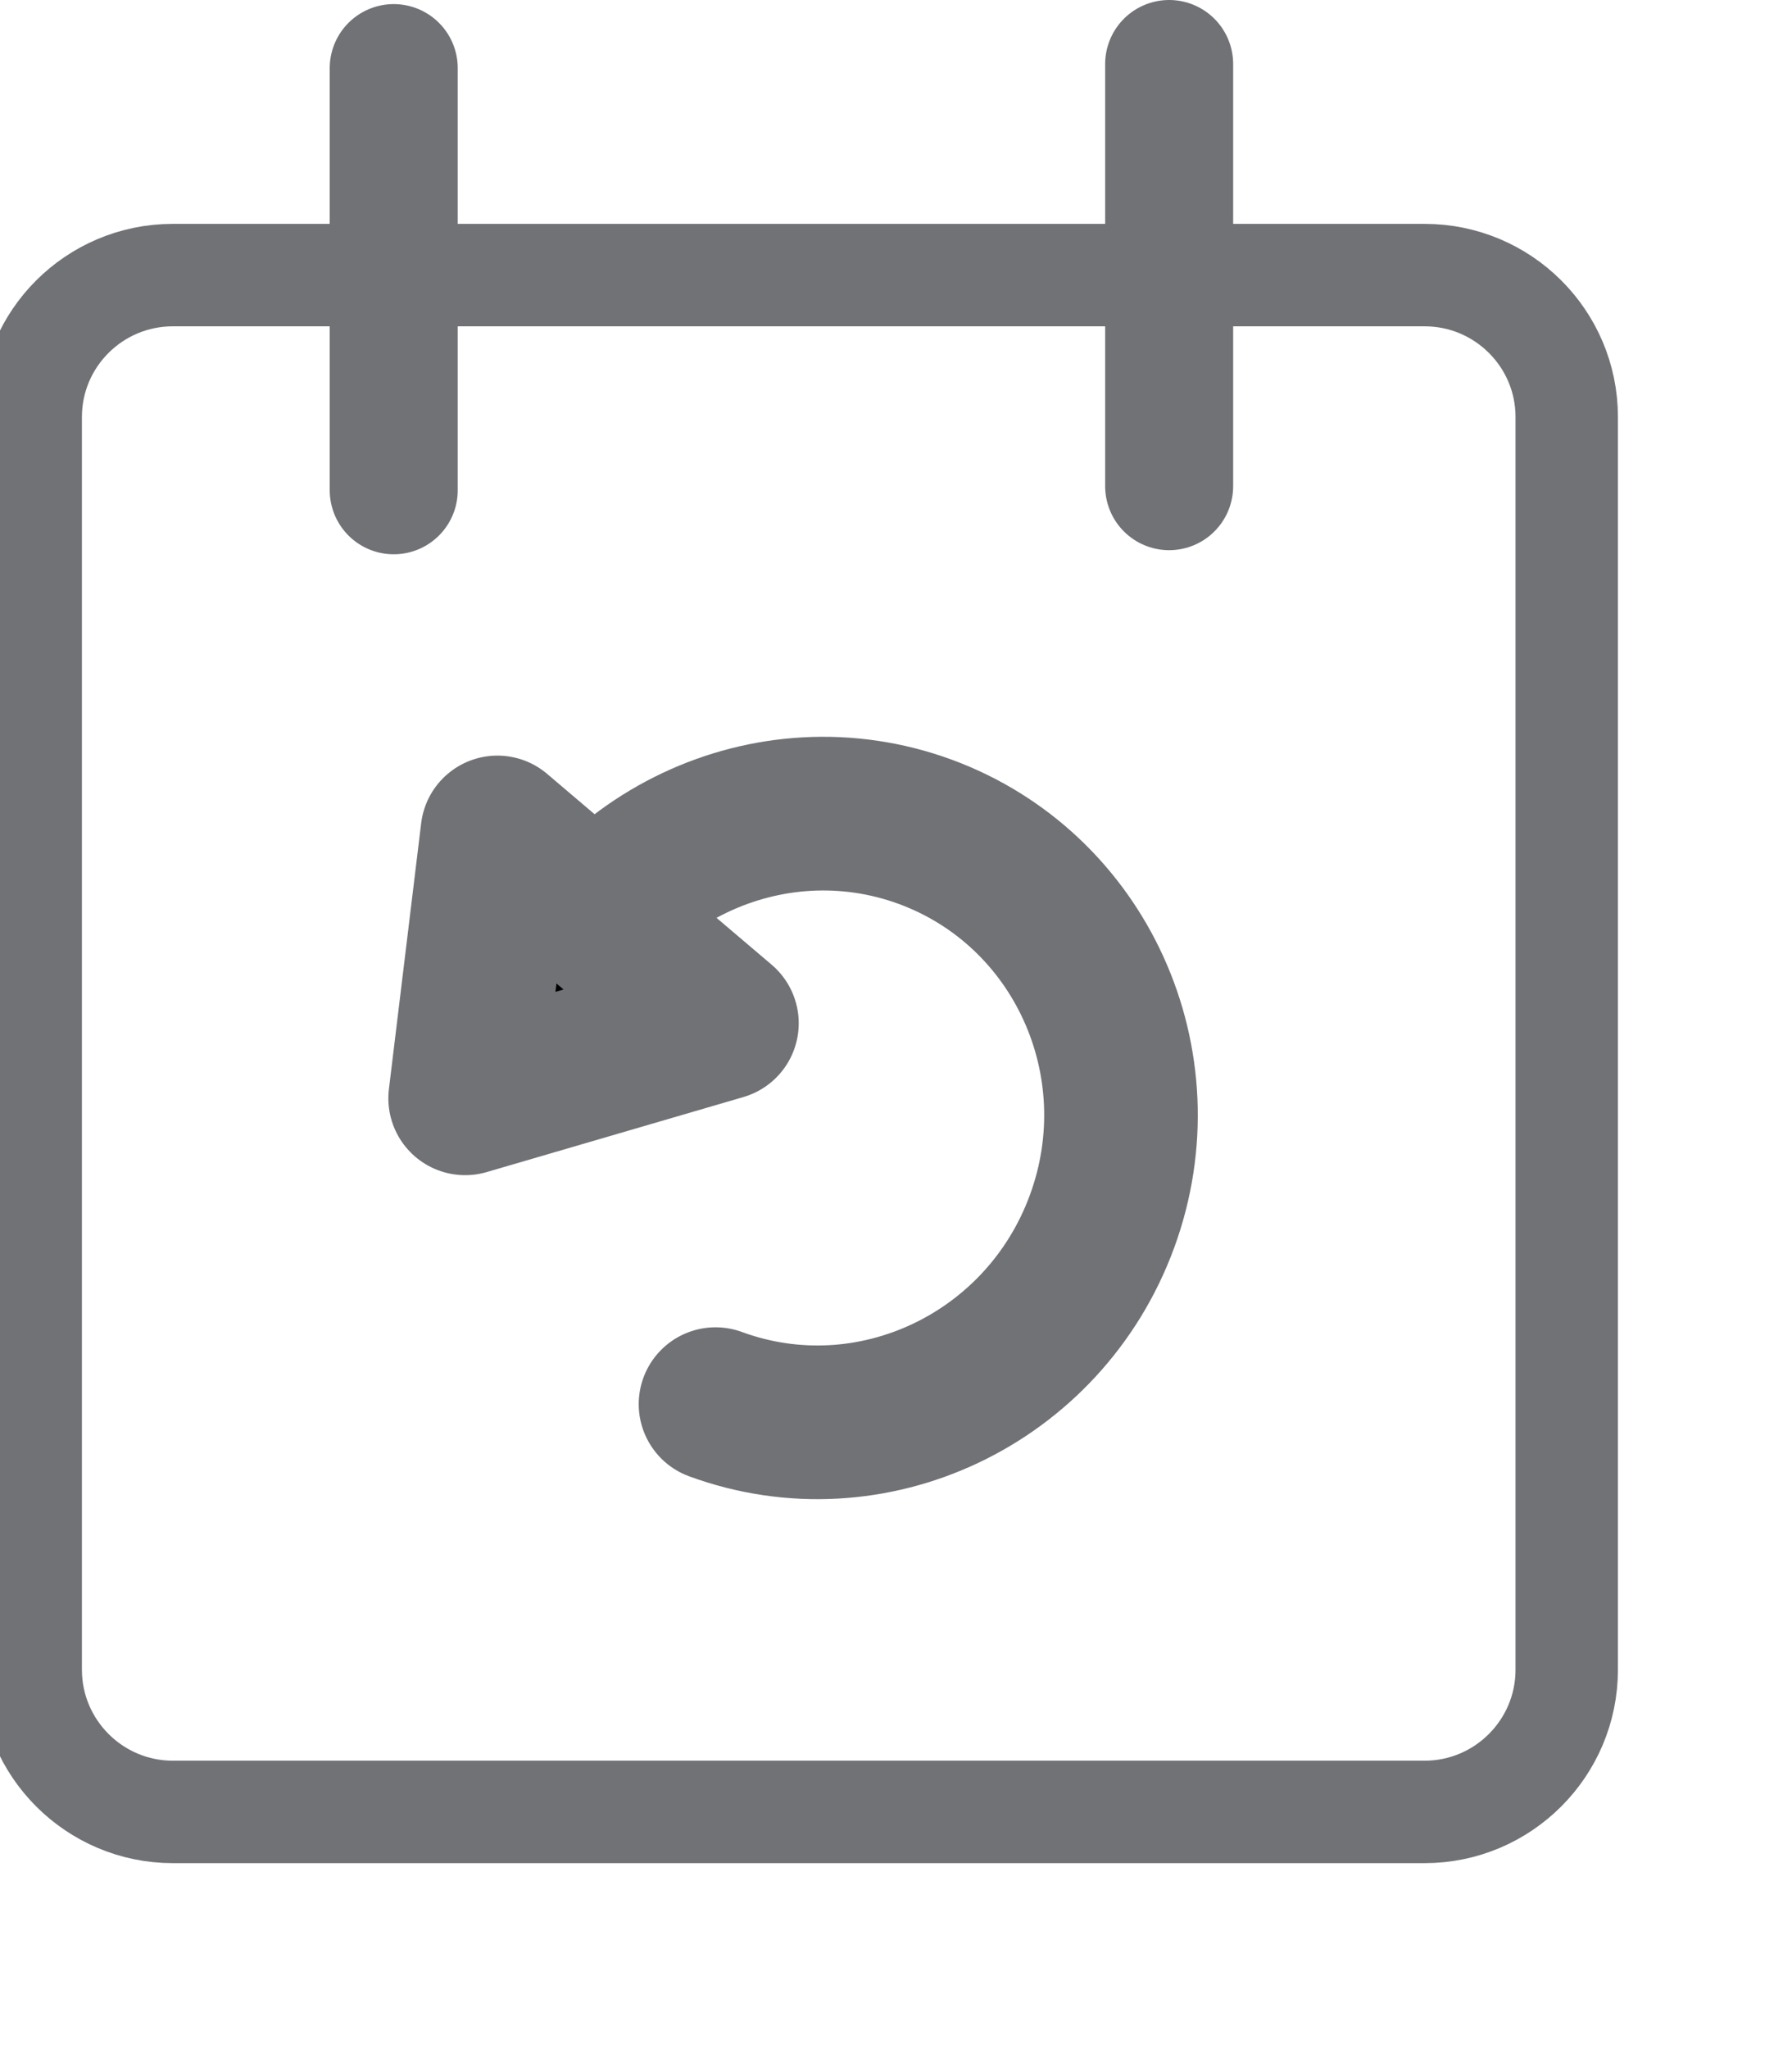
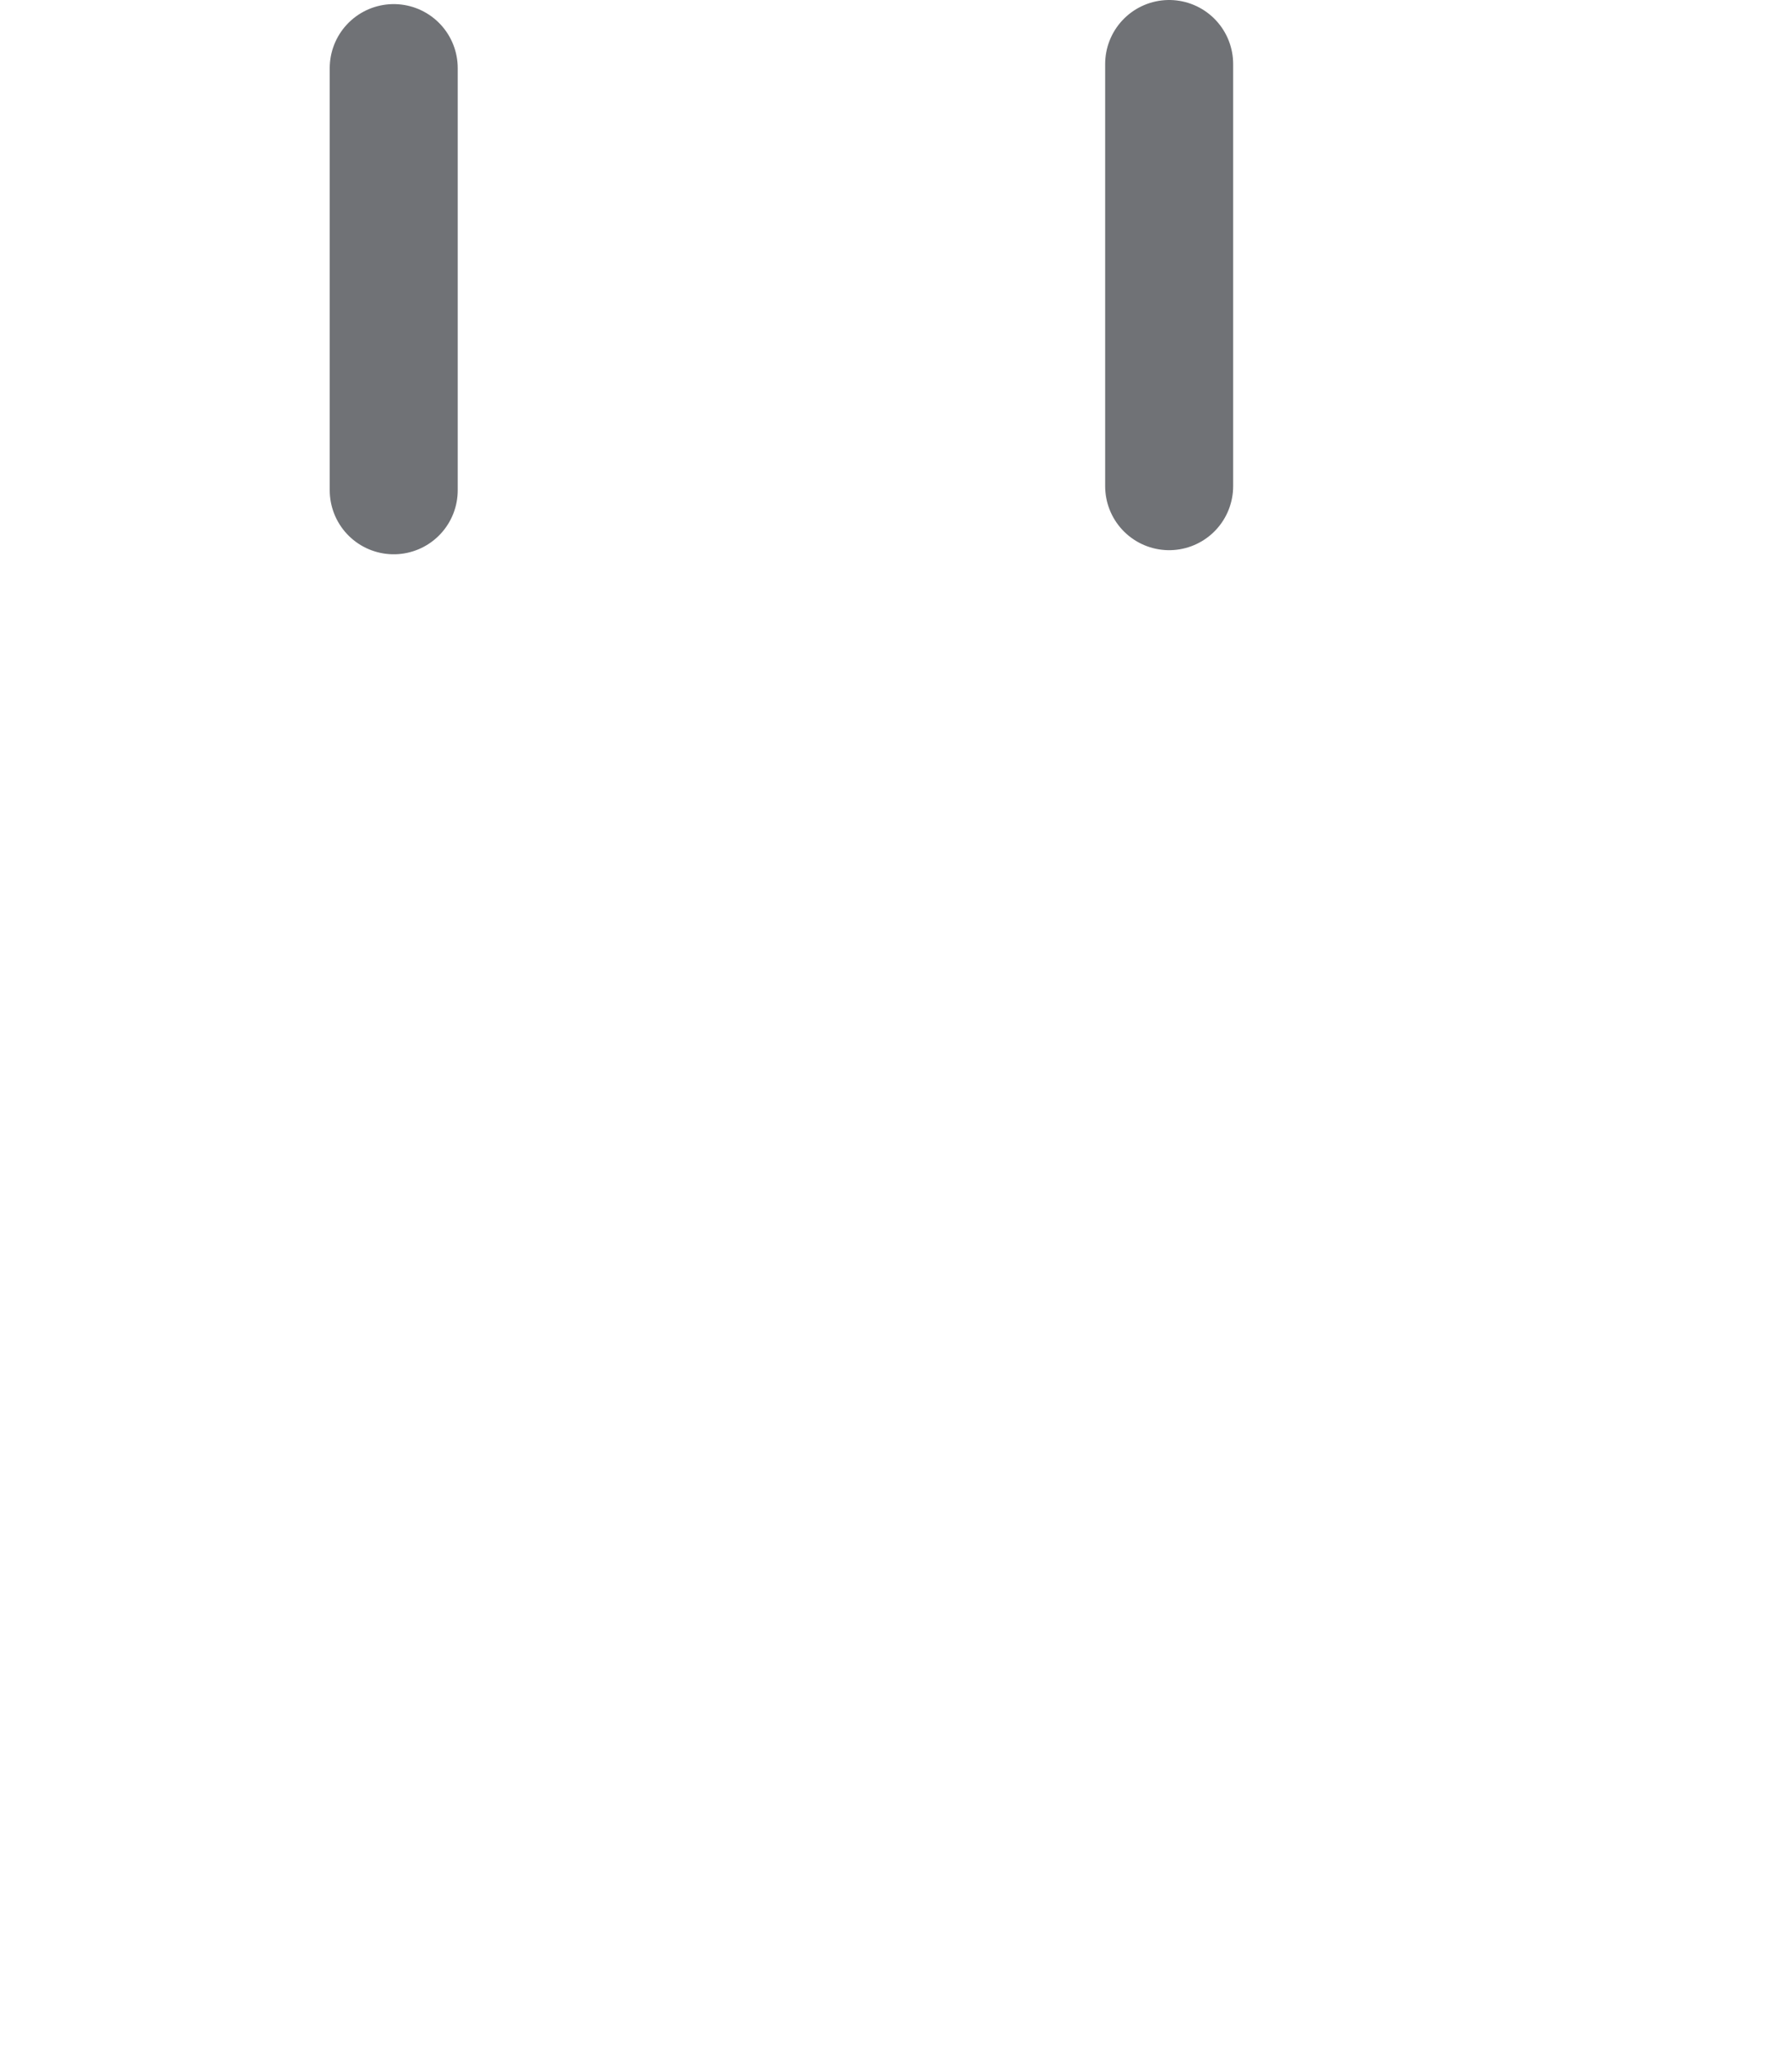
<svg xmlns="http://www.w3.org/2000/svg" viewBox="0 0 7 8" xml:space="preserve" style="fill-rule:evenodd;clip-rule:evenodd;stroke-linecap:round;stroke-linejoin:round;stroke-miterlimit:1.5">
-   <path d="M6.12 1.628c0-.306-.249-.554-.555-.554H.675c-.306 0-.555.248-.555.554v4.891c0 .306.249.555.555.555h4.89c.306 0 .555-.249.555-.555V1.628Z" stroke-width=".4" stroke="#707276" fill="none" />
  <path d="M1.538.266v1.648M4.567.25v1.648" stroke-width=".5" stroke="#707276" />
-   <path d="M2.795 5.482c.608.223 1.284-.097 1.51-.714.226-.617-.084-1.298-.692-1.521-.608-.222-1.284.098-1.51.715.226-.617.902-.937 1.51-.715.608.223.918.904.692 1.521-.226.617-.902.937-1.51.714Z" stroke-width=".6" stroke="#707276" />
-   <path d="m1.817 4.288.126-1.038.877.745-1.003.293Z" stroke-width=".6" stroke="#707276" />
</svg>